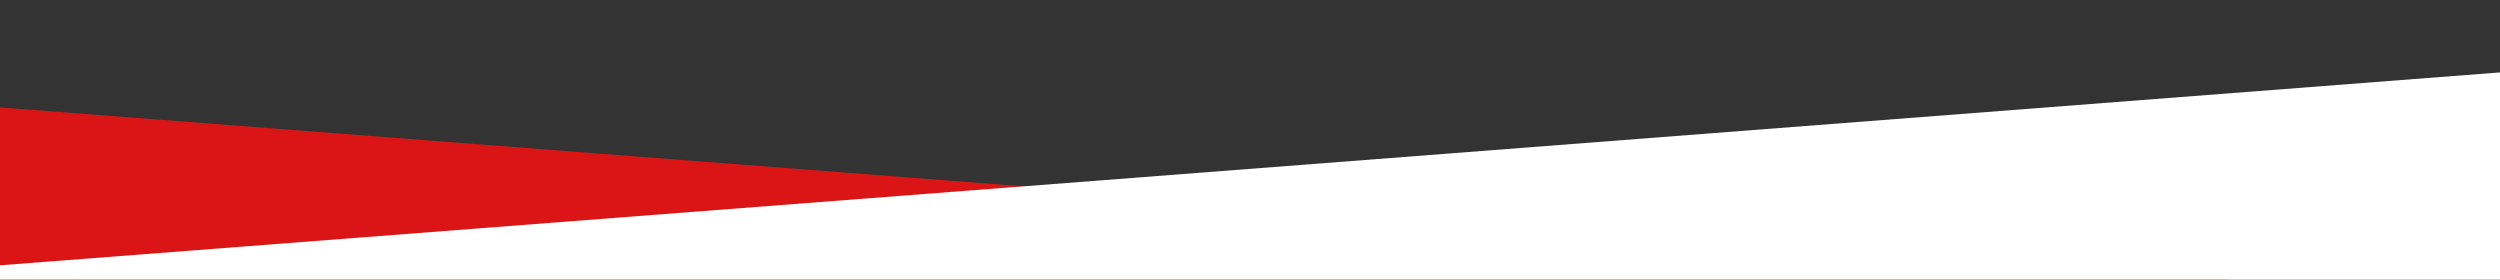
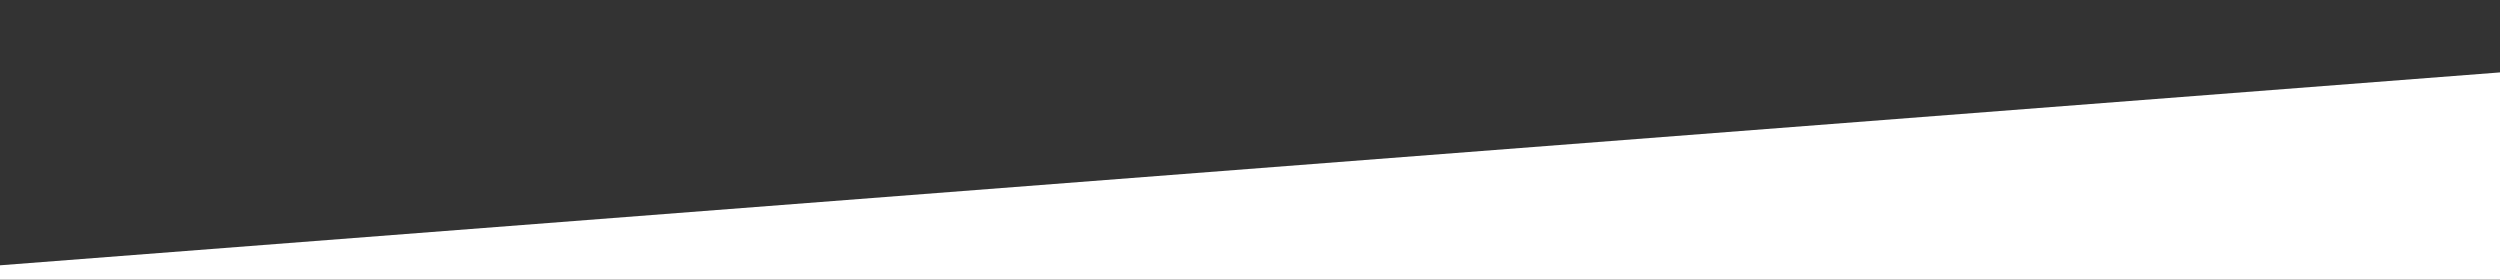
<svg xmlns="http://www.w3.org/2000/svg" width="1440" height="161" viewBox="0 0 1440 161">
  <rect x="0" y="0" width="1440" height="161" fill="#333333" stroke="none" />
  <defs>
    <clipPath id="clip-path">
      <rect id="Rectangle_440" data-name="Rectangle 440" width="1440" height="161" transform="translate(-8877 625)" fill="#fff" stroke="#707070" stroke-width="1" />
    </clipPath>
  </defs>
  <g id="Mask_Group_1" data-name="Mask Group 1" transform="translate(8877 -625)" clip-path="url(#clip-path)">
-     <path id="Path_437" data-name="Path 437" d="M1632-56.683,0-182.6V711.1L1620.618,631.72Z" transform="translate(-8936 864.898)" fill="#db1515" />
    <path id="Path_438" data-name="Path 438" d="M0-56.683,1632-182.6V711.1L11.382,631.72Z" transform="translate(-8936 839.047)" fill="#fff" />
  </g>
</svg>